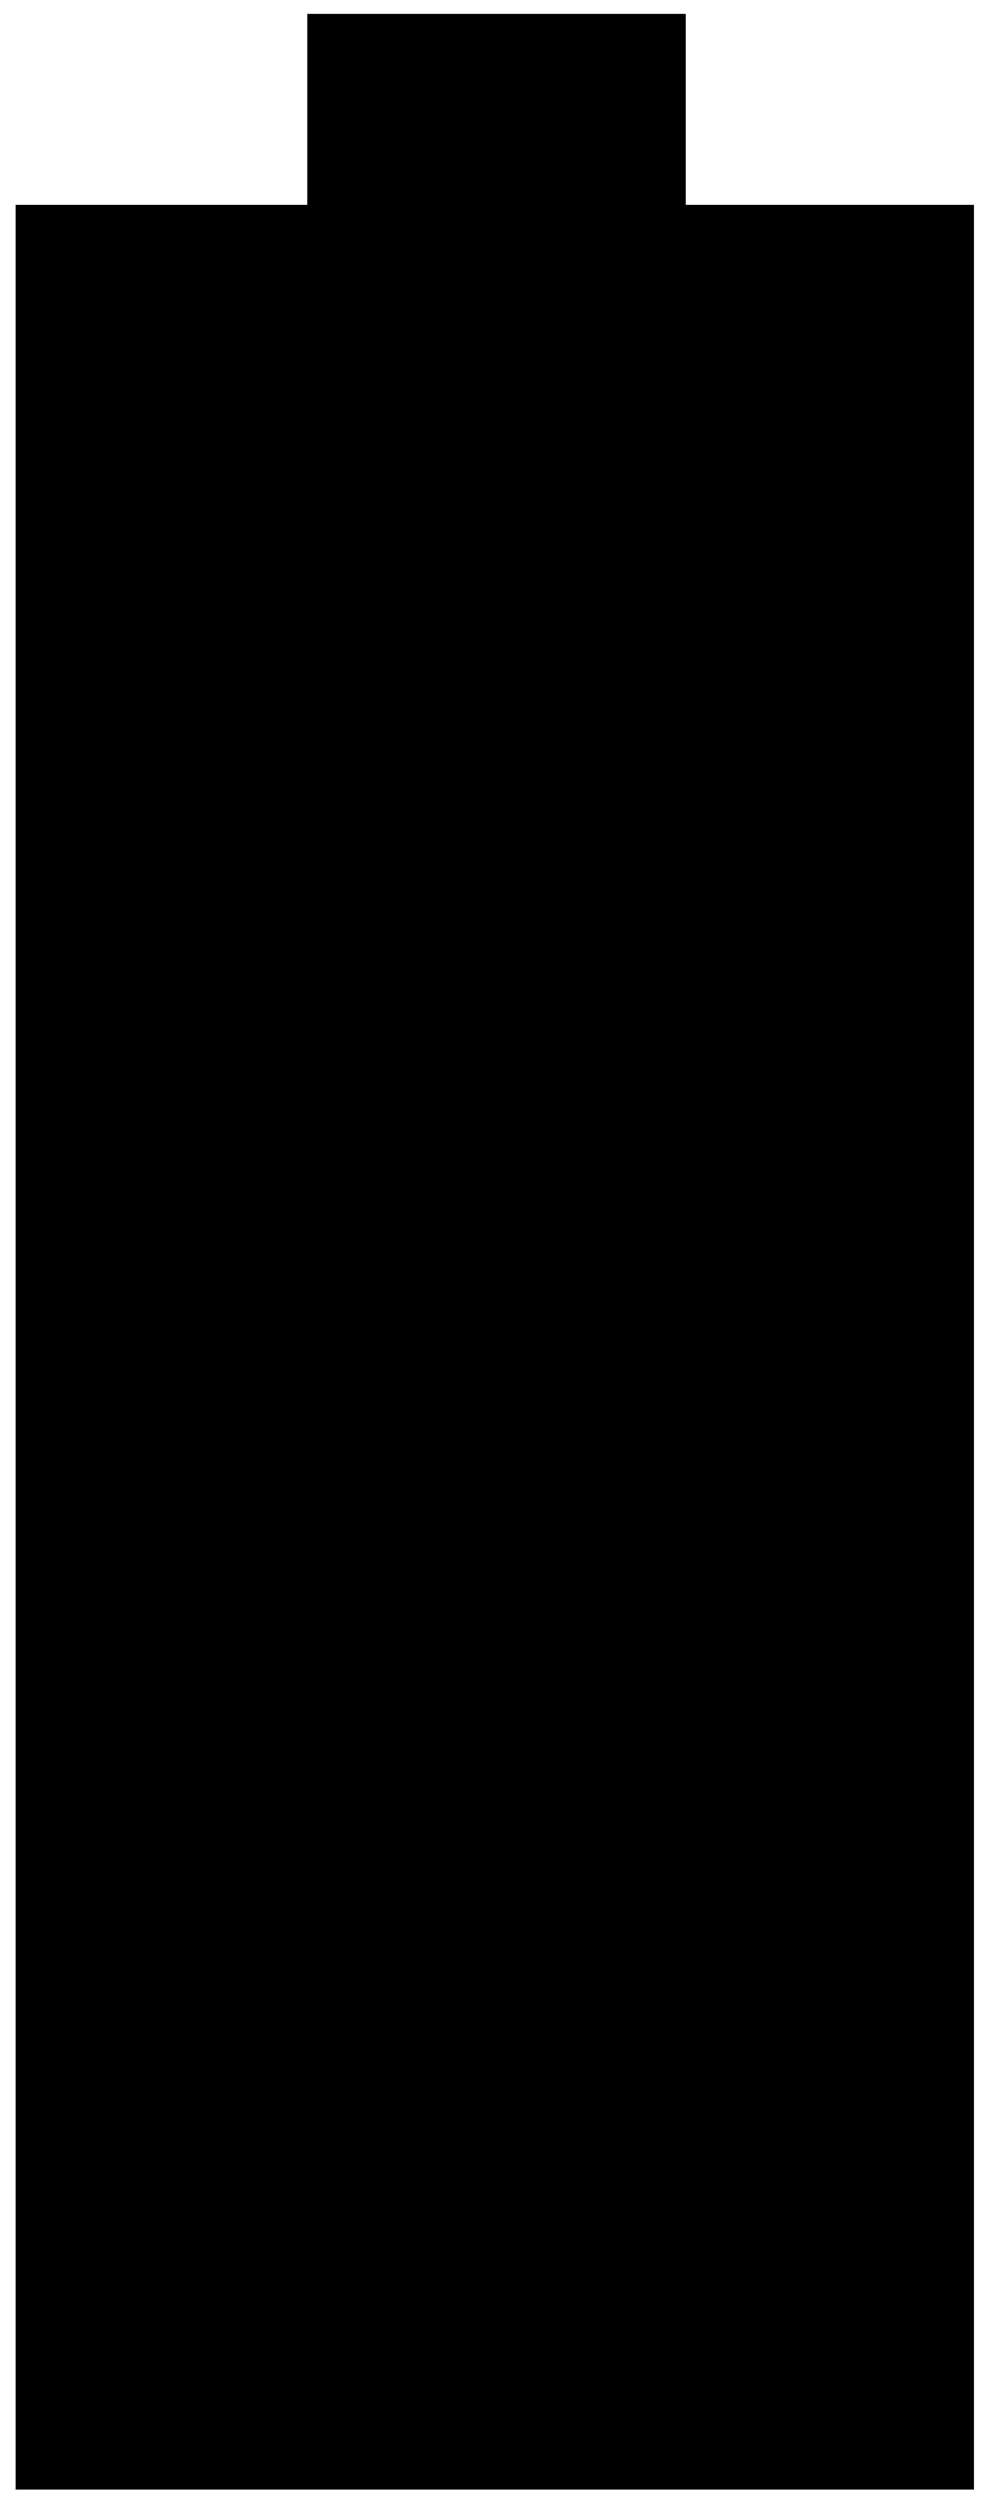
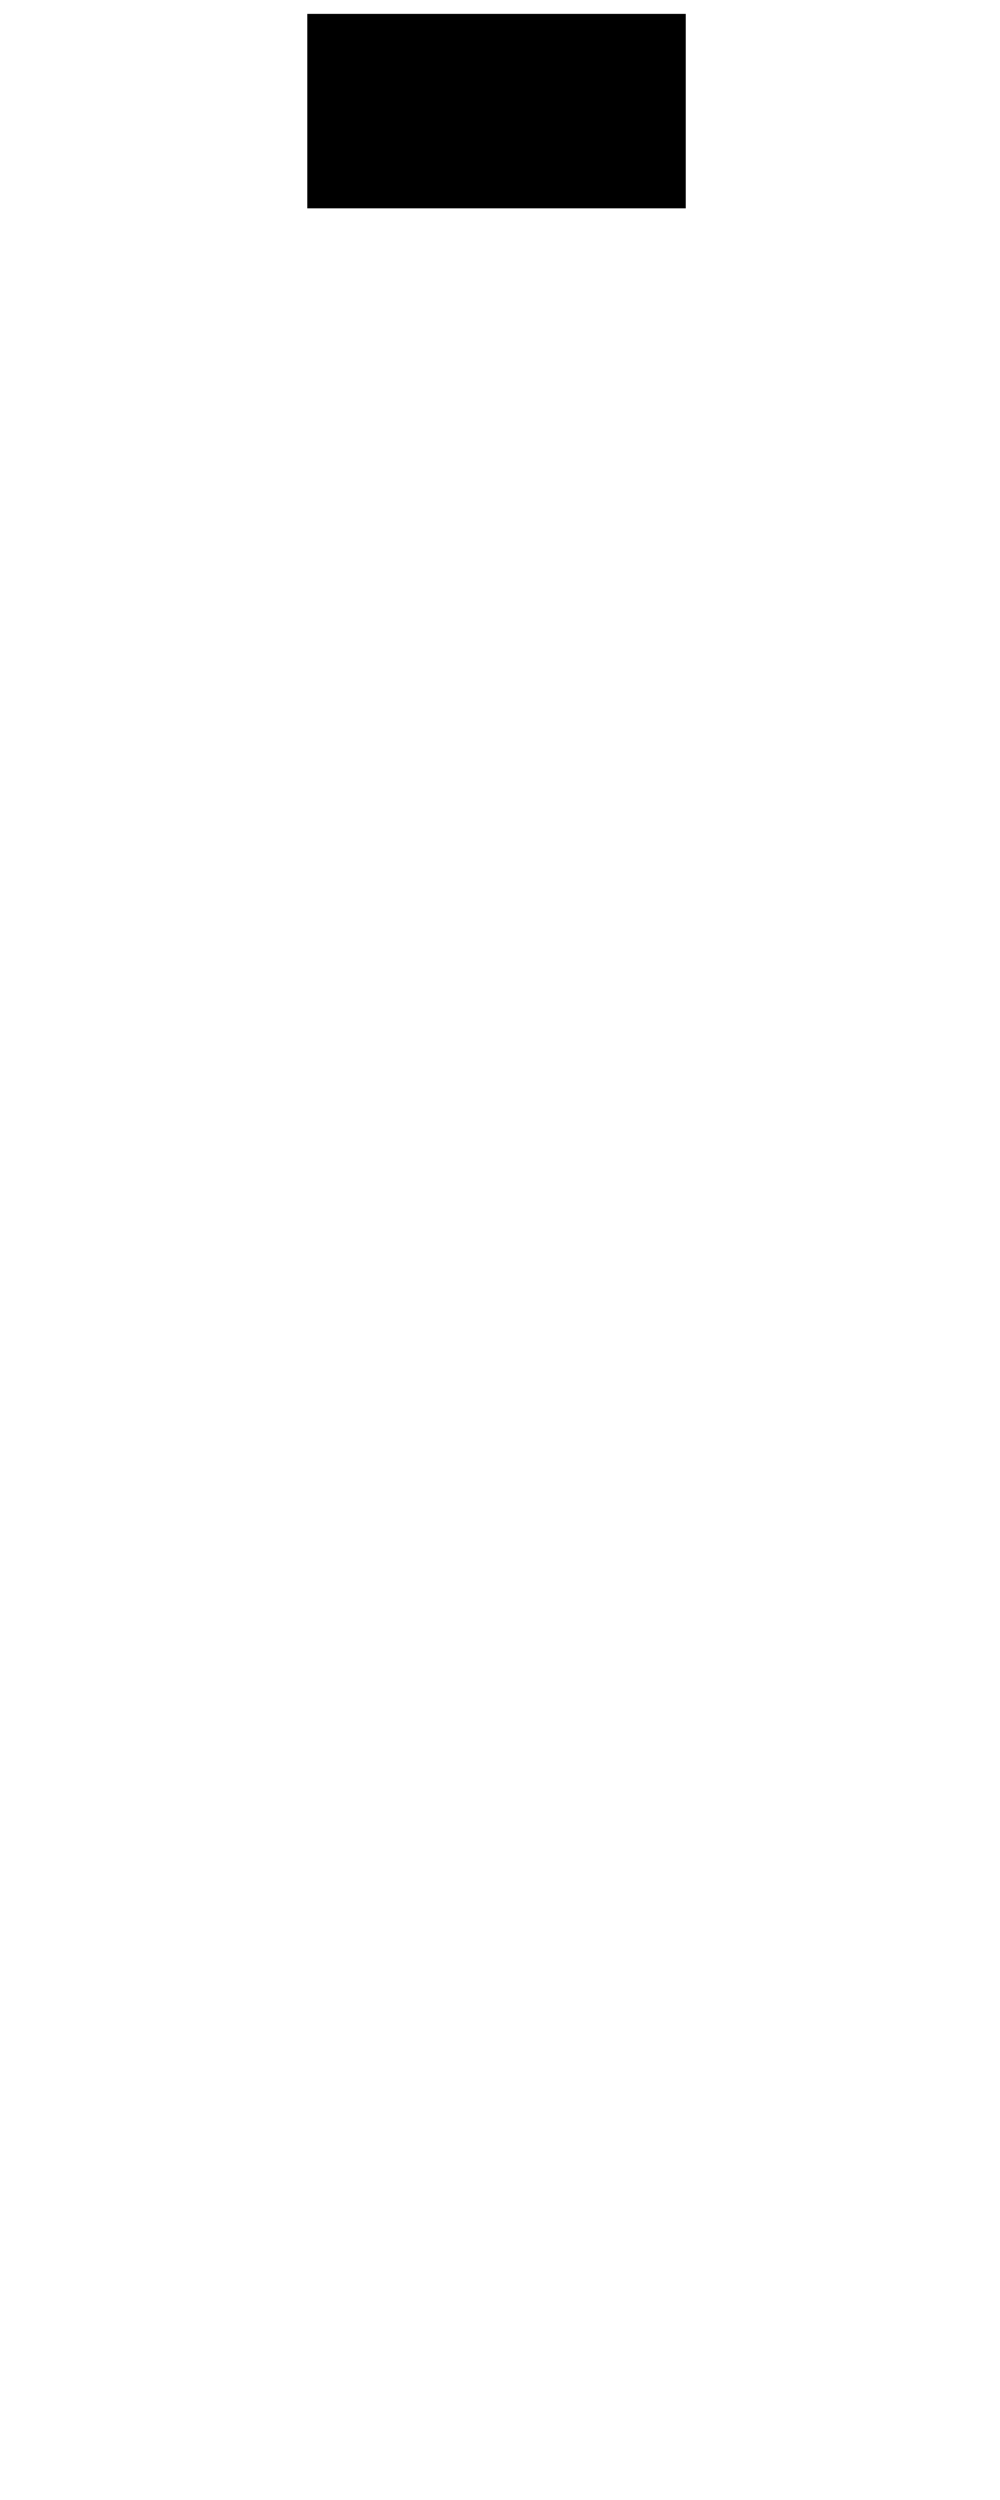
<svg xmlns="http://www.w3.org/2000/svg" id="Layer_1" width=".4in" height="1in" version="1.1" viewBox="0 0 28.5 72">
-   <rect x=".3" y="5.9" width="27.6" height="65.8" />
  <rect x="8.7" y=".4" width="10.9" height="5.6" />
</svg>